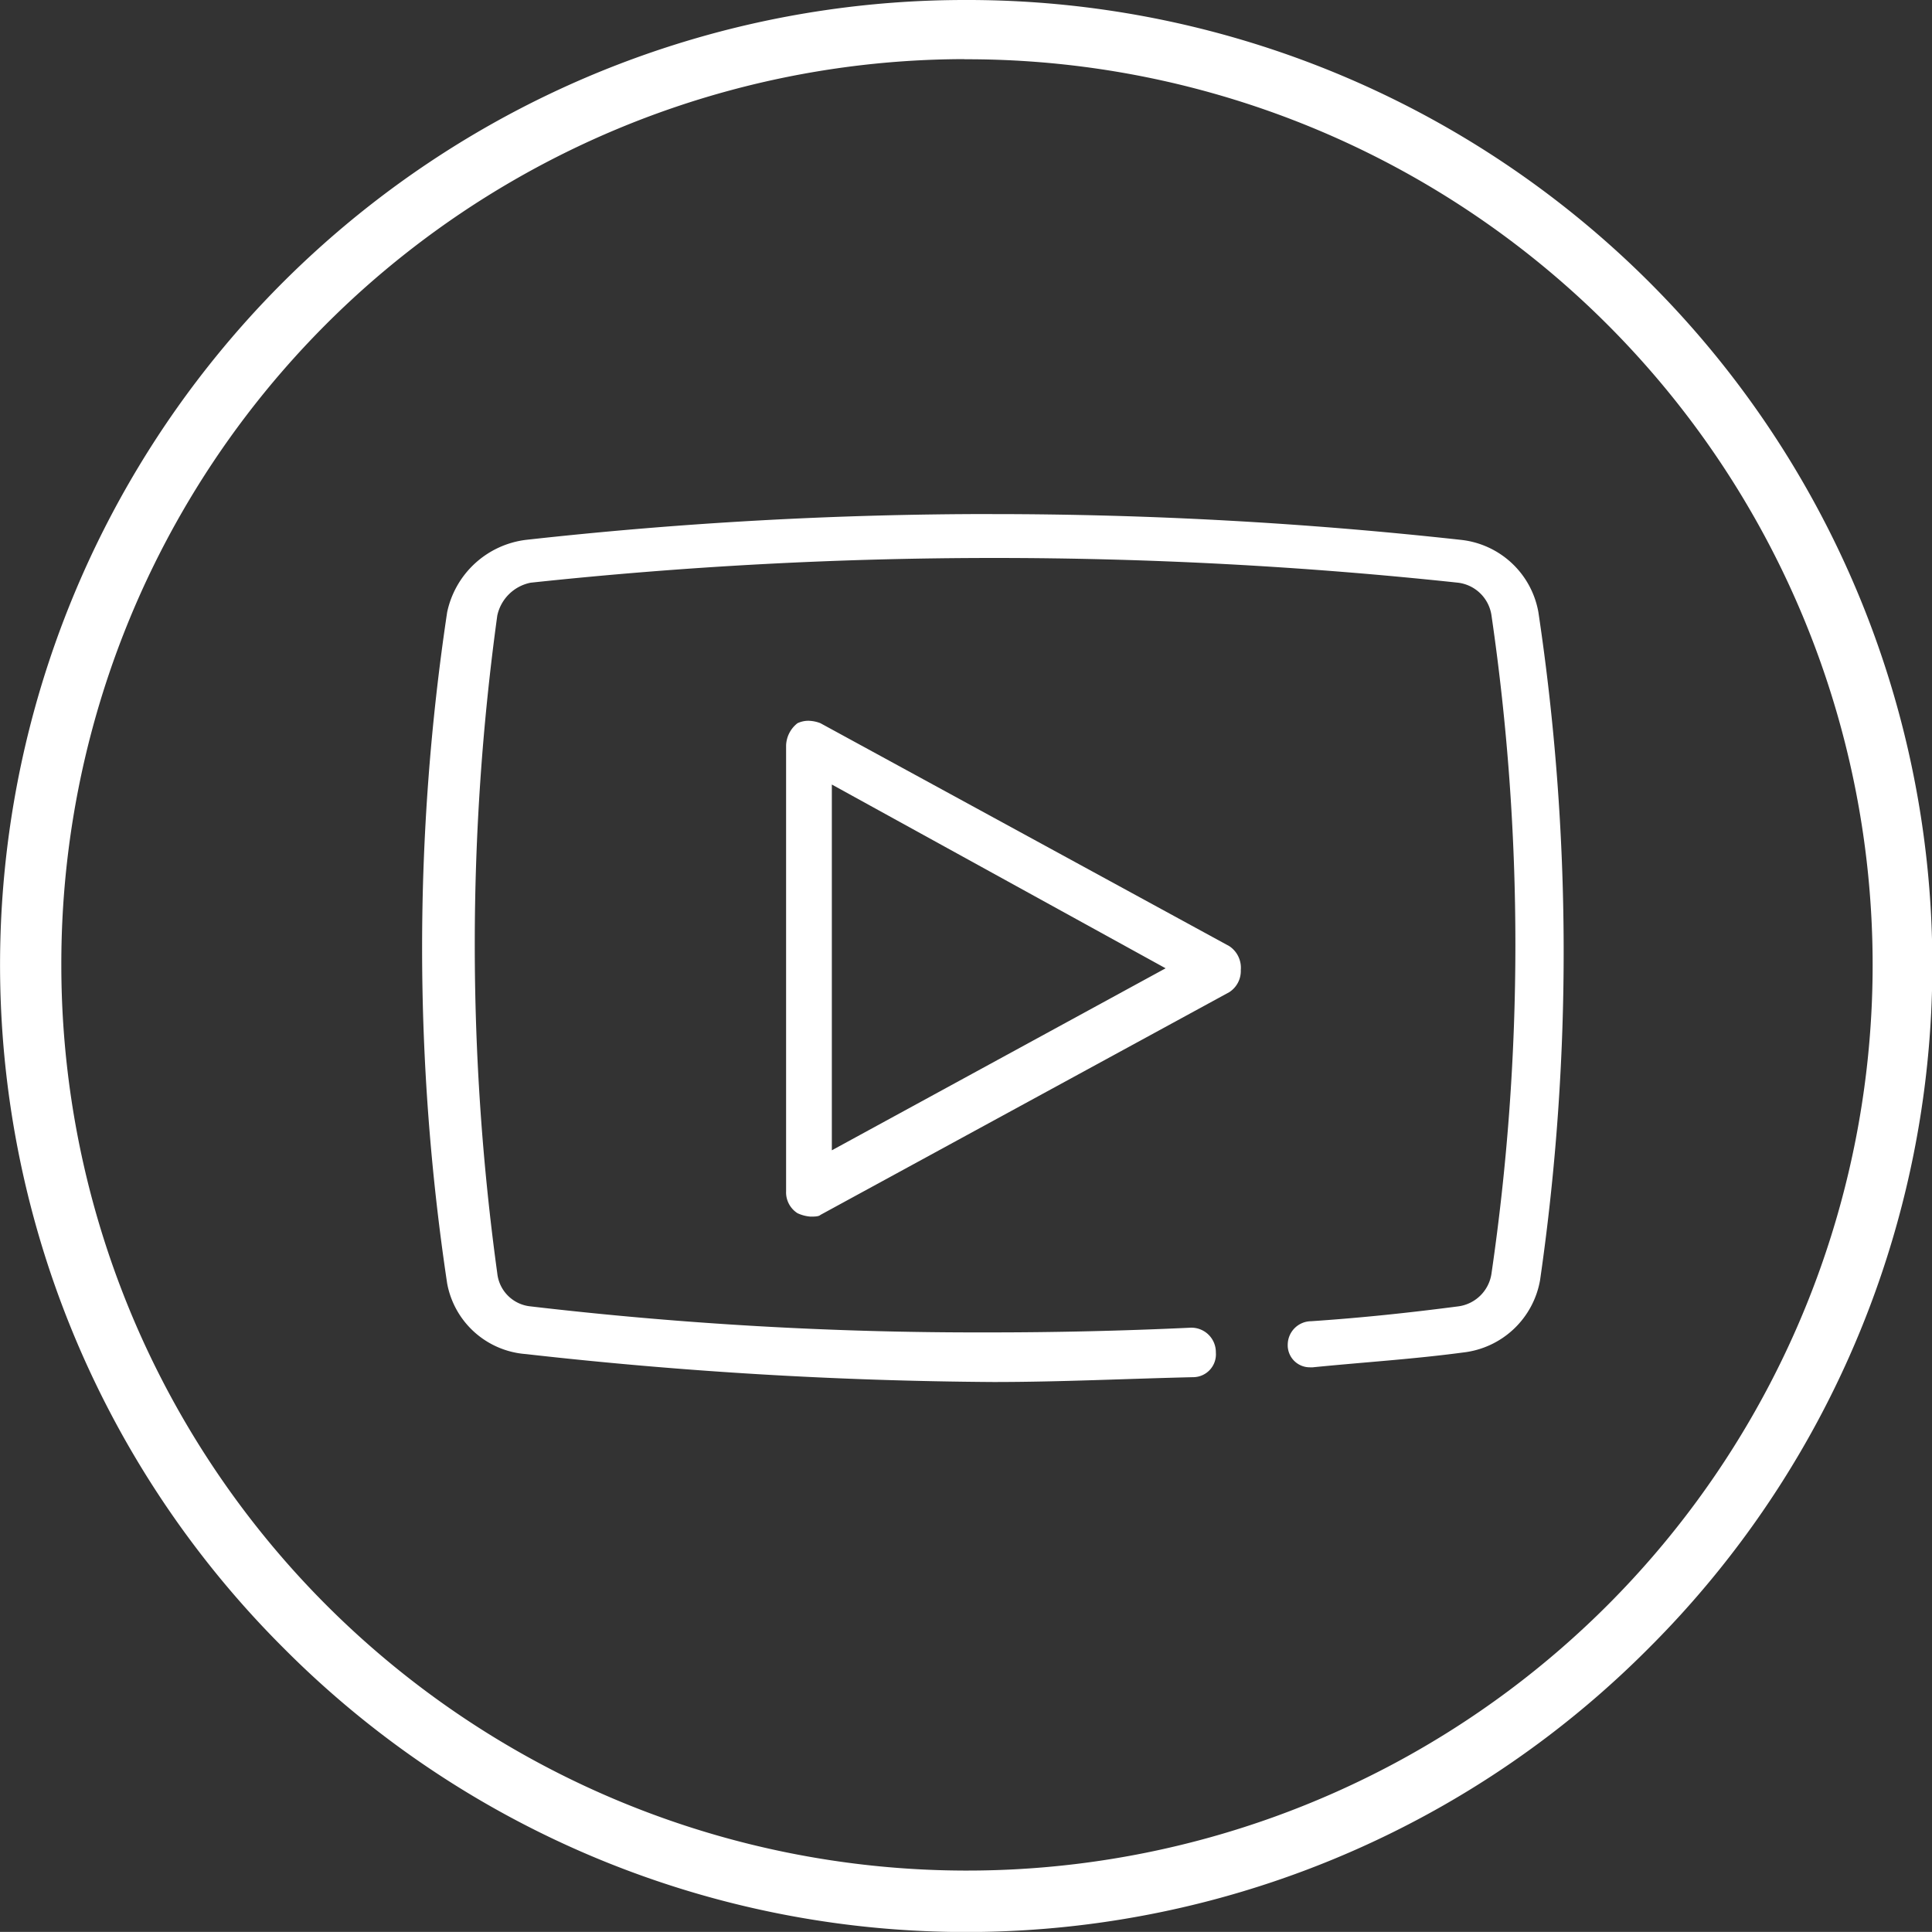
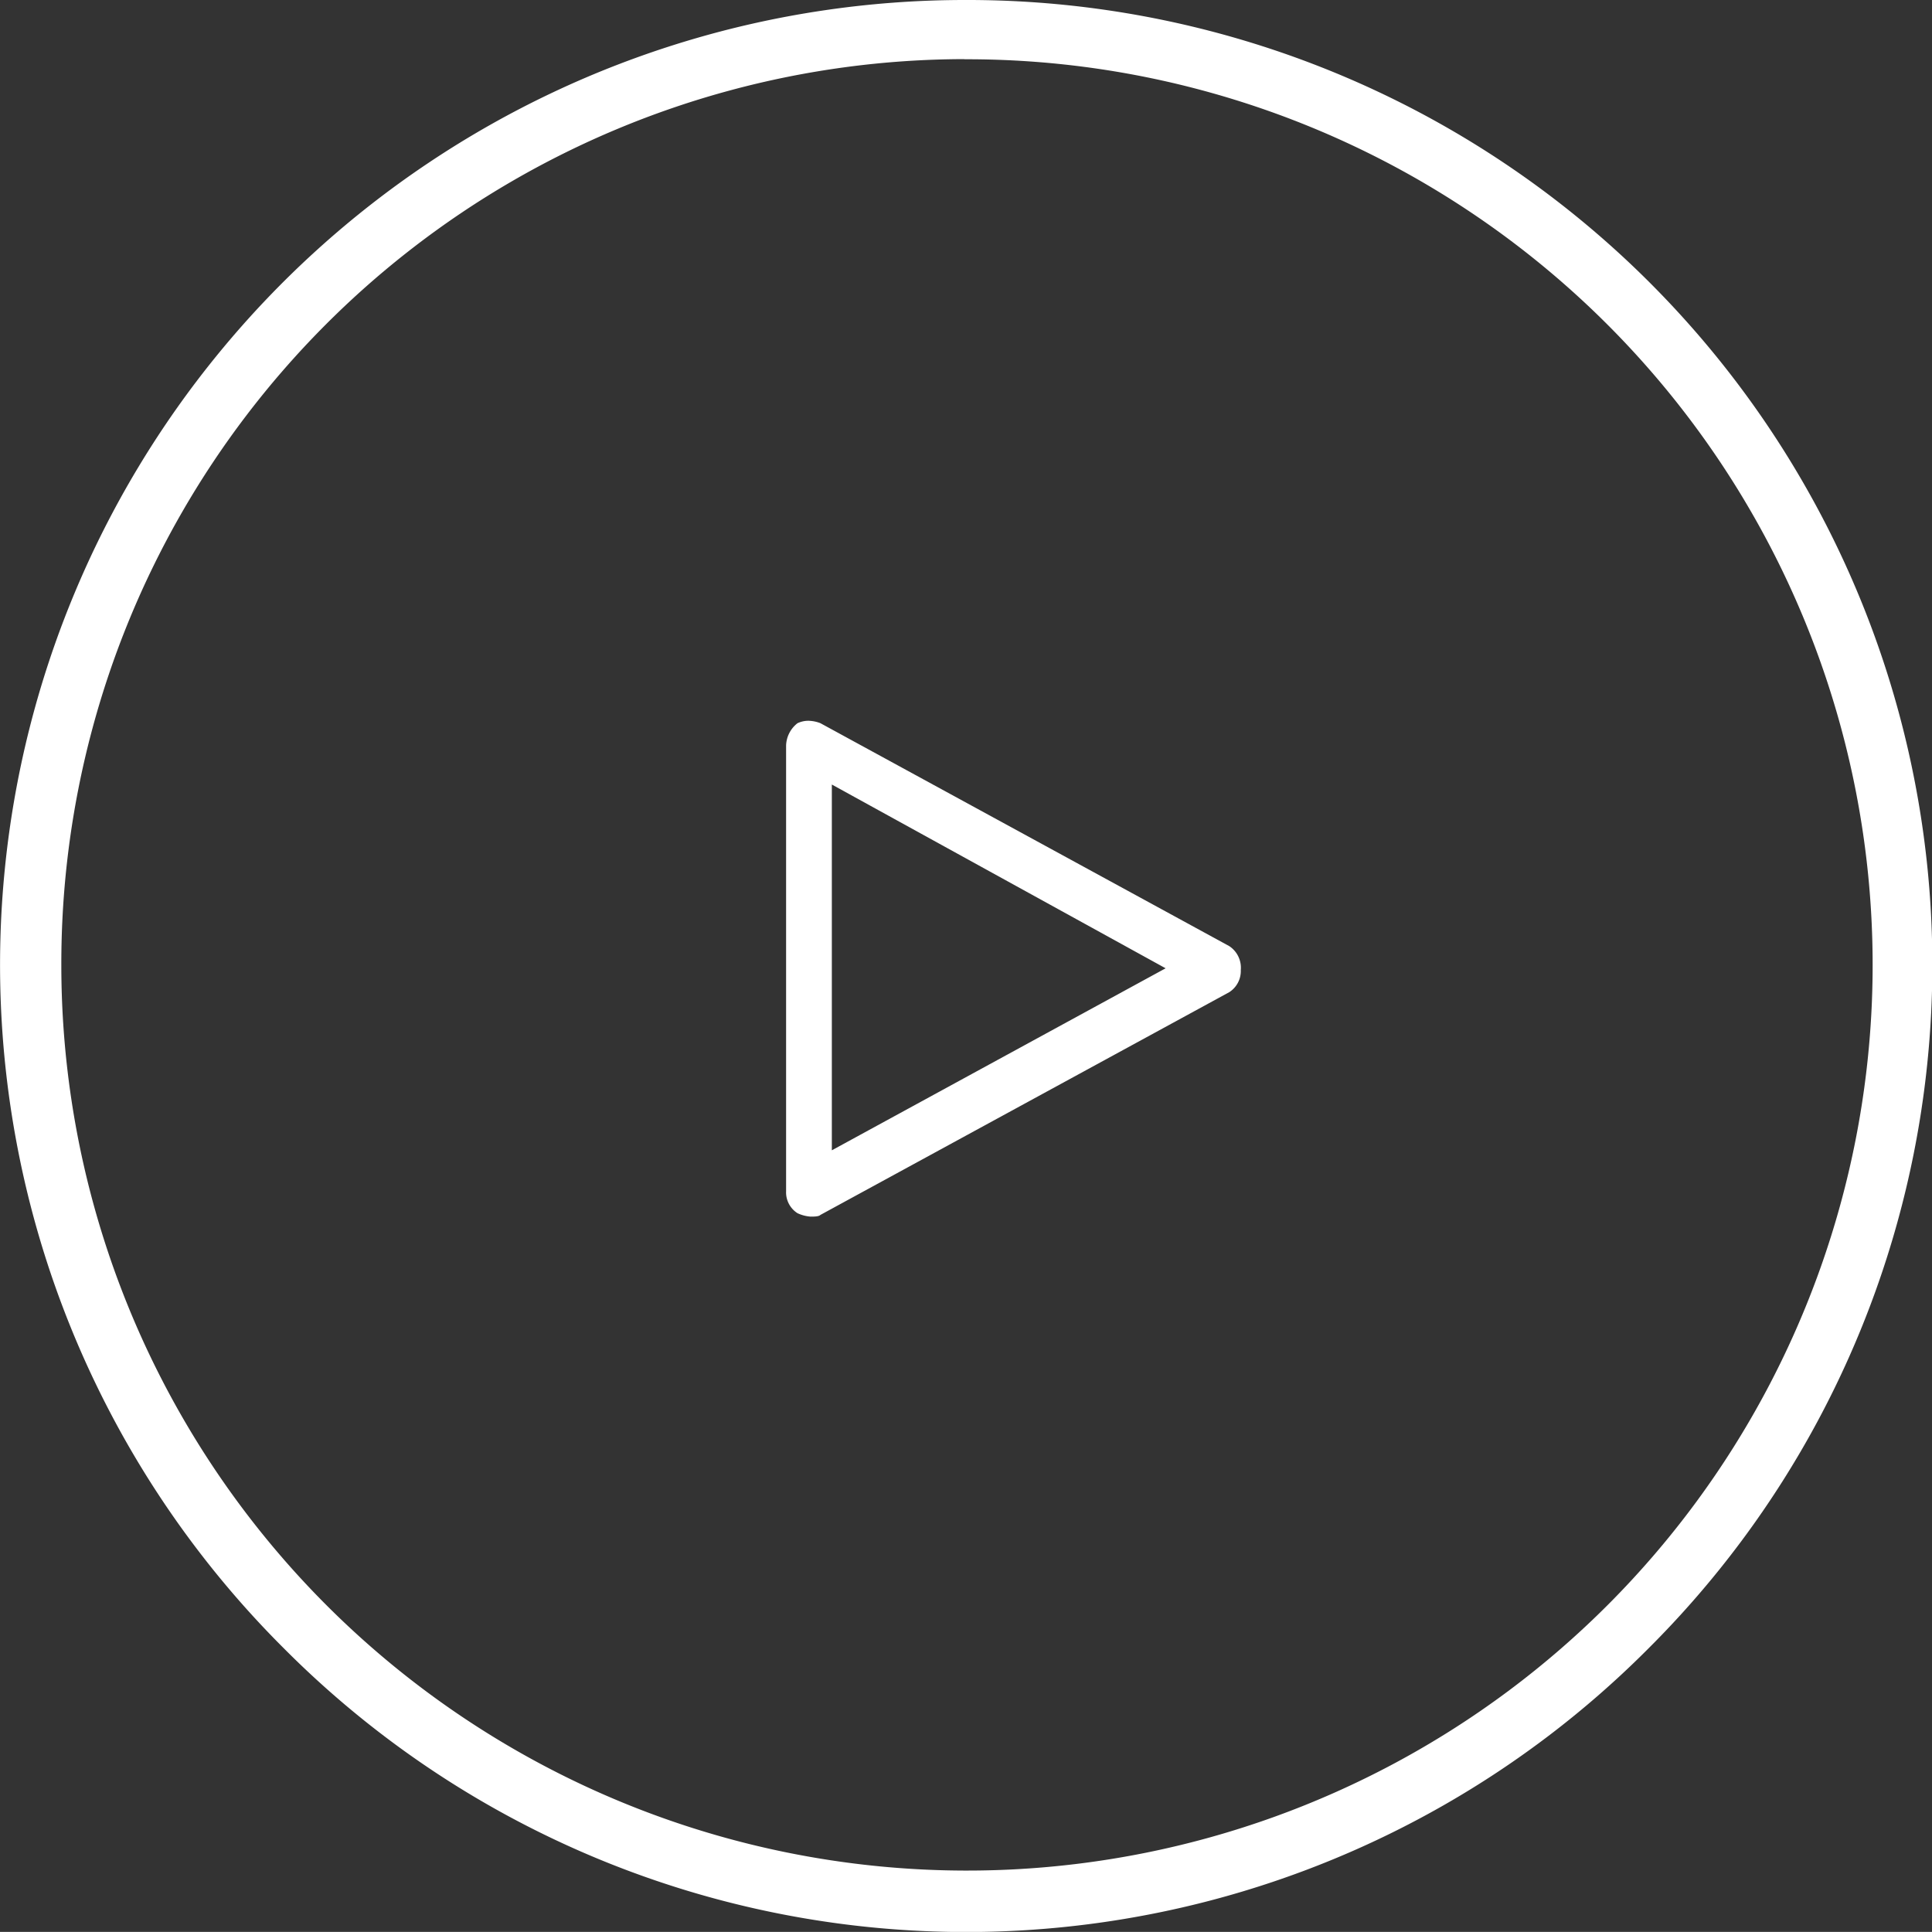
<svg xmlns="http://www.w3.org/2000/svg" width="43" height="42.998" viewBox="0 0 43 42.998">
  <rect x="0" y="0" width="43" height="42.998" fill="#333333" stroke="none" />
  <defs>
    <style>
            .cls-1{fill:#fff;fill-rule:evenodd}
        </style>
  </defs>
  <g id="Group_2366" transform="translate(-115.644 -152.245)">
    <g id="Group_2365">
      <g id="Group_2369">
        <path id="Path_15357" d="M137.119 153.564a20.157 20.157 0 1 1-20.11 20.2v-.023a20.132 20.132 0 0 1 20.084-20.18zm0-1.319a21.475 21.475 0 0 0-15.2 36.644l.038.038a21.422 21.422 0 0 0 30.3.083l.083-.083a21.475 21.475 0 0 0-15.213-36.682z" class="cls-1" />
        <g id="Group_2368" transform="translate(121.168 157.245)">
-           <path id="Path_15373" d="M302.066 187.409a93.64 93.64 0 0 0-10.384.575 2.049 2.049 0 0 0-1.75 1.611 50.33 50.33 0 0 0 0 14.937 1.927 1.927 0 0 0 1.75 1.573 97.975 97.975 0 0 0 10.412.622c1.49 0 2.977-.074 4.463-.108a.509.509 0 0 0 .484-.55.545.545 0 0 0-.559-.551q-2.277.107-4.564.105a85.407 85.407 0 0 1-10.127-.579.826.826 0 0 1-.743-.734 53.725 53.725 0 0 1 0-14.642.948.948 0 0 1 .743-.731 97.013 97.013 0 0 1 20.641 0 .857.857 0 0 1 .744.731 50.684 50.684 0 0 1 0 14.642.861.861 0 0 1-.744.734c-1.115.145-2.154.255-3.27.33a.525.525 0 0 0-.521.51.491.491 0 0 0 .493.516.535.535 0 0 0 .063 0c1.118-.112 2.234-.181 3.348-.33a1.961 1.961 0 0 0 1.712-1.611 51.087 51.087 0 0 0-.037-14.863 1.963 1.963 0 0 0-1.712-1.611 95.184 95.184 0 0 0-10.443-.575z" class="cls-1" transform="translate(-285.504 -180.968)" />
          <path id="Path_15374" d="M297 192.581l7.429 4.09-7.429 4.051v-8.141zm-.522-1.419a.571.571 0 0 0-.242.054.654.654 0 0 0-.254.493v9.923a.55.55 0 0 0 .254.49.831.831 0 0 0 .291.076c.072 0 .183 0 .219-.038l9.1-4.958a.56.56 0 0 0 .256-.493.577.577 0 0 0-.256-.531l-9.1-4.962a.776.776 0 0 0-.269-.054z" class="cls-1" transform="translate(-284.01 -180.12)" />
        </g>
      </g>
    </g>
  </g>
</svg>